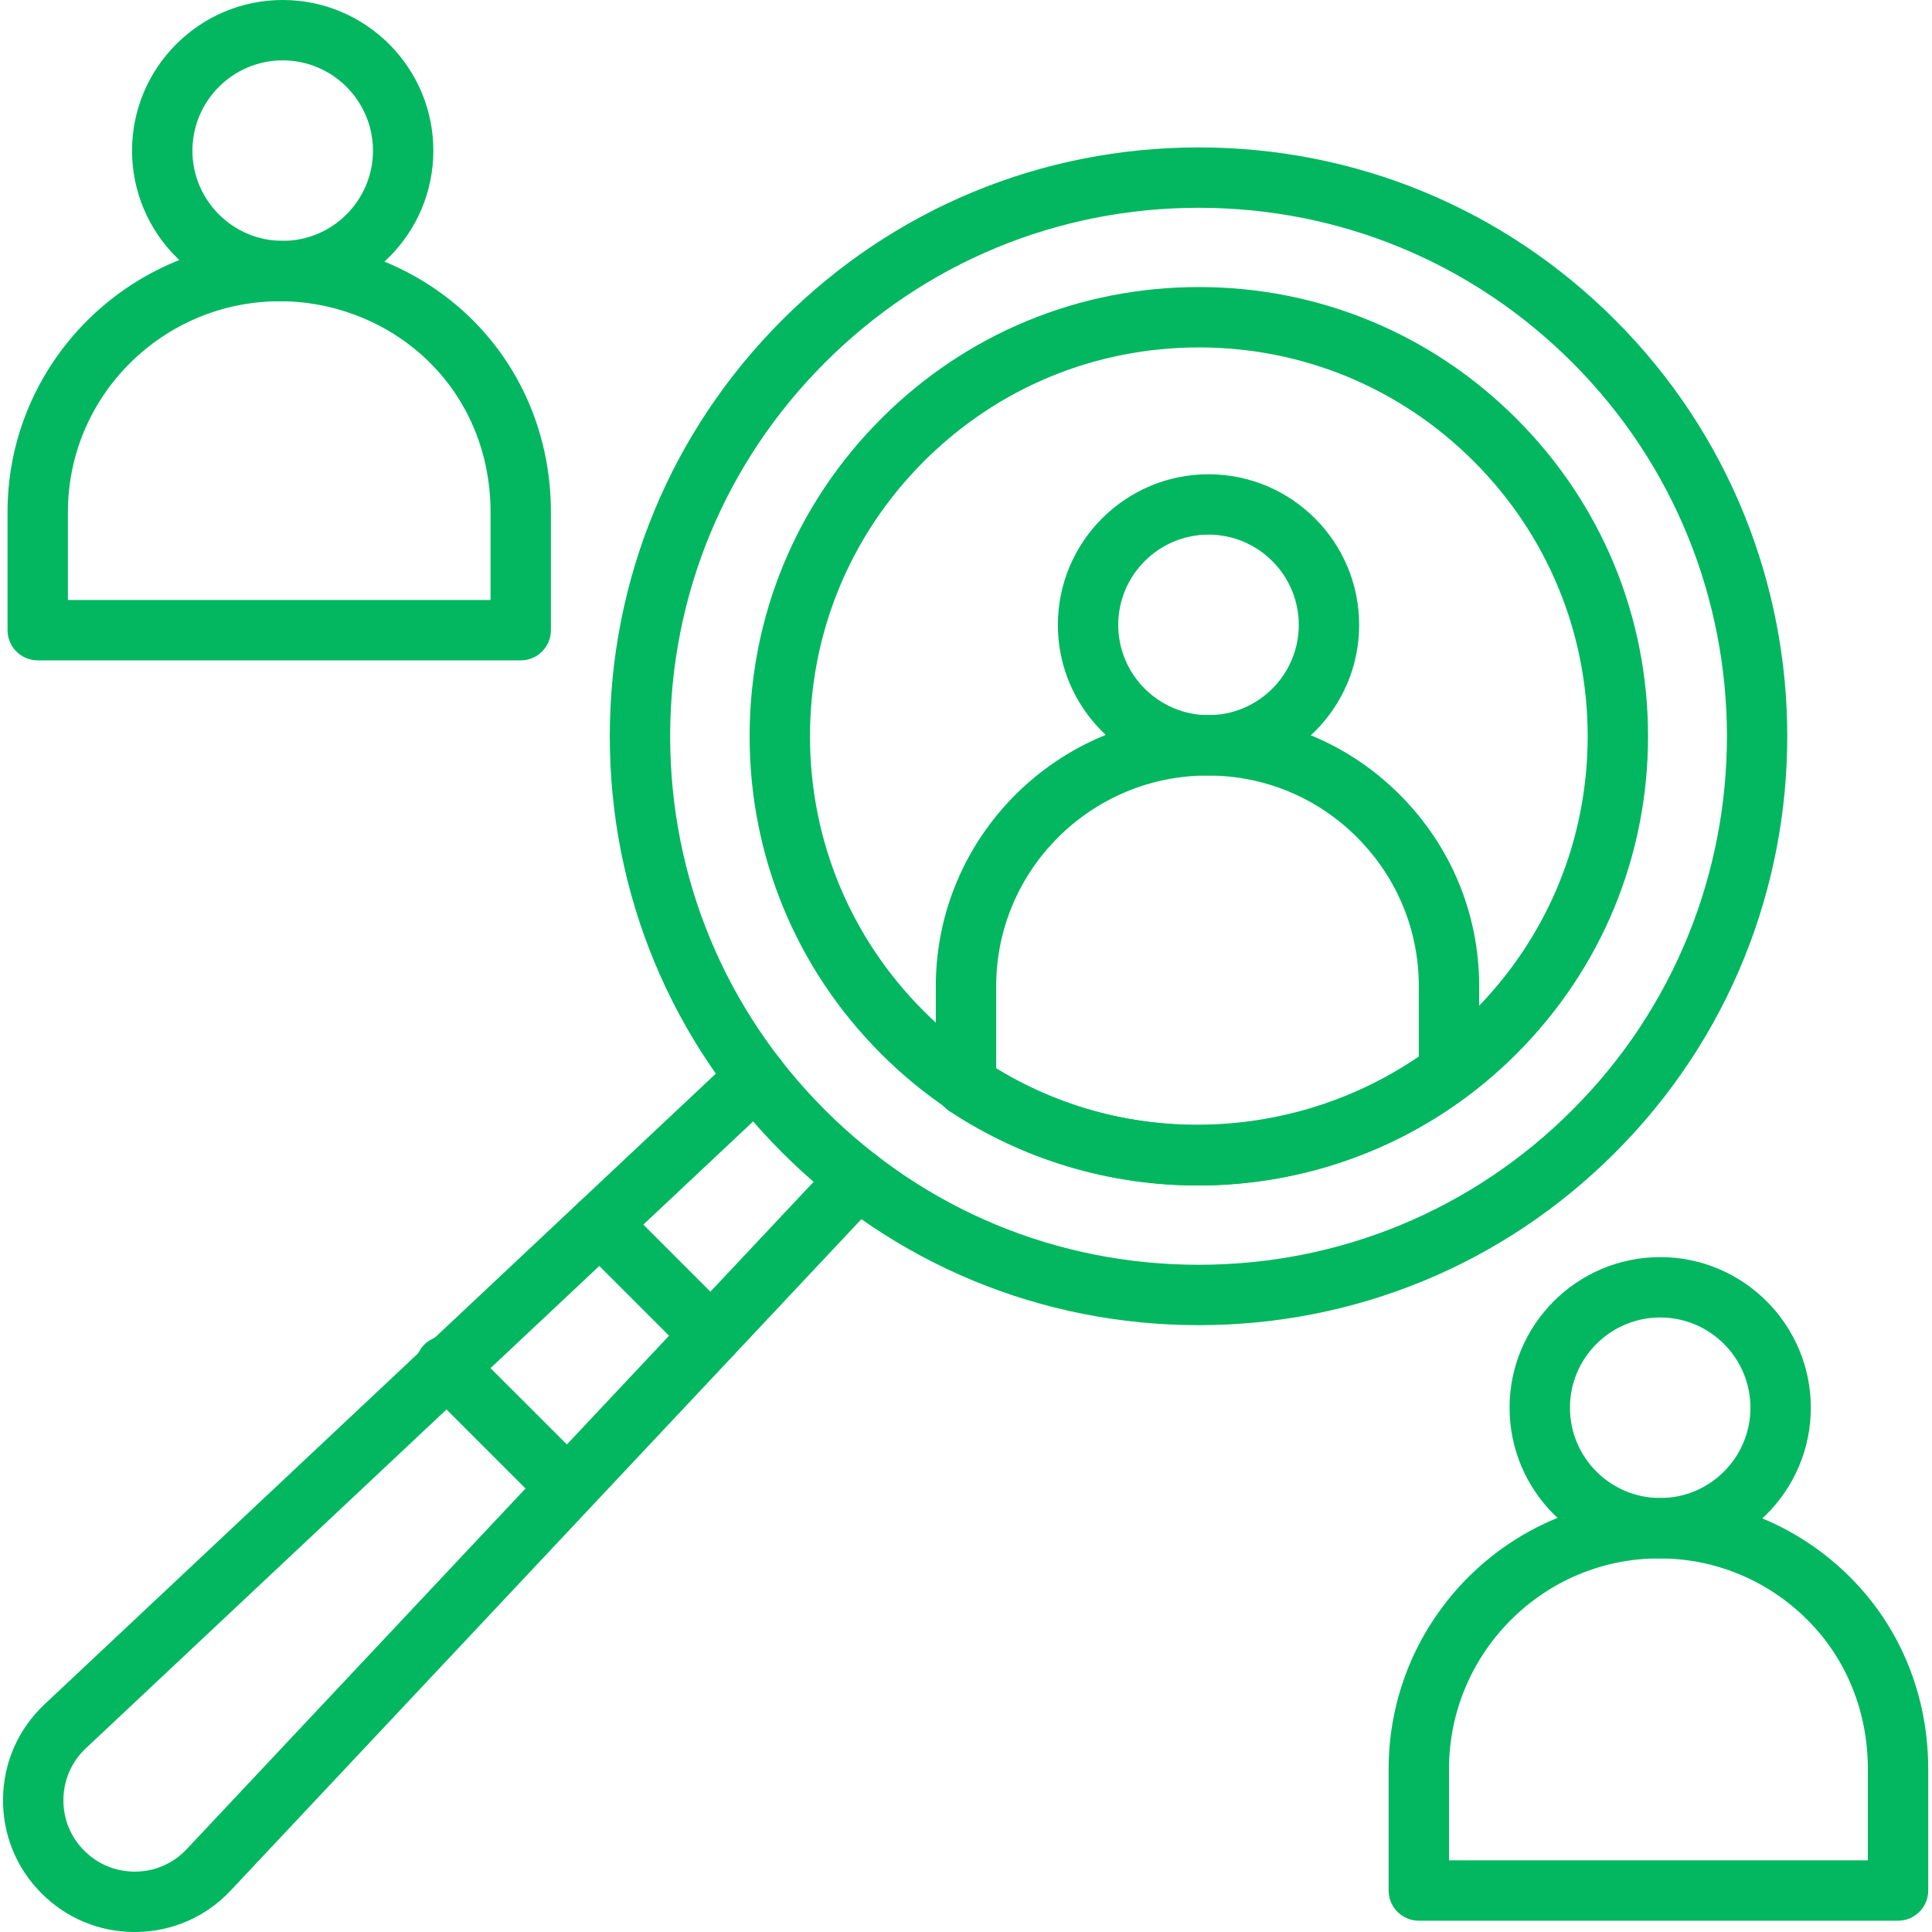
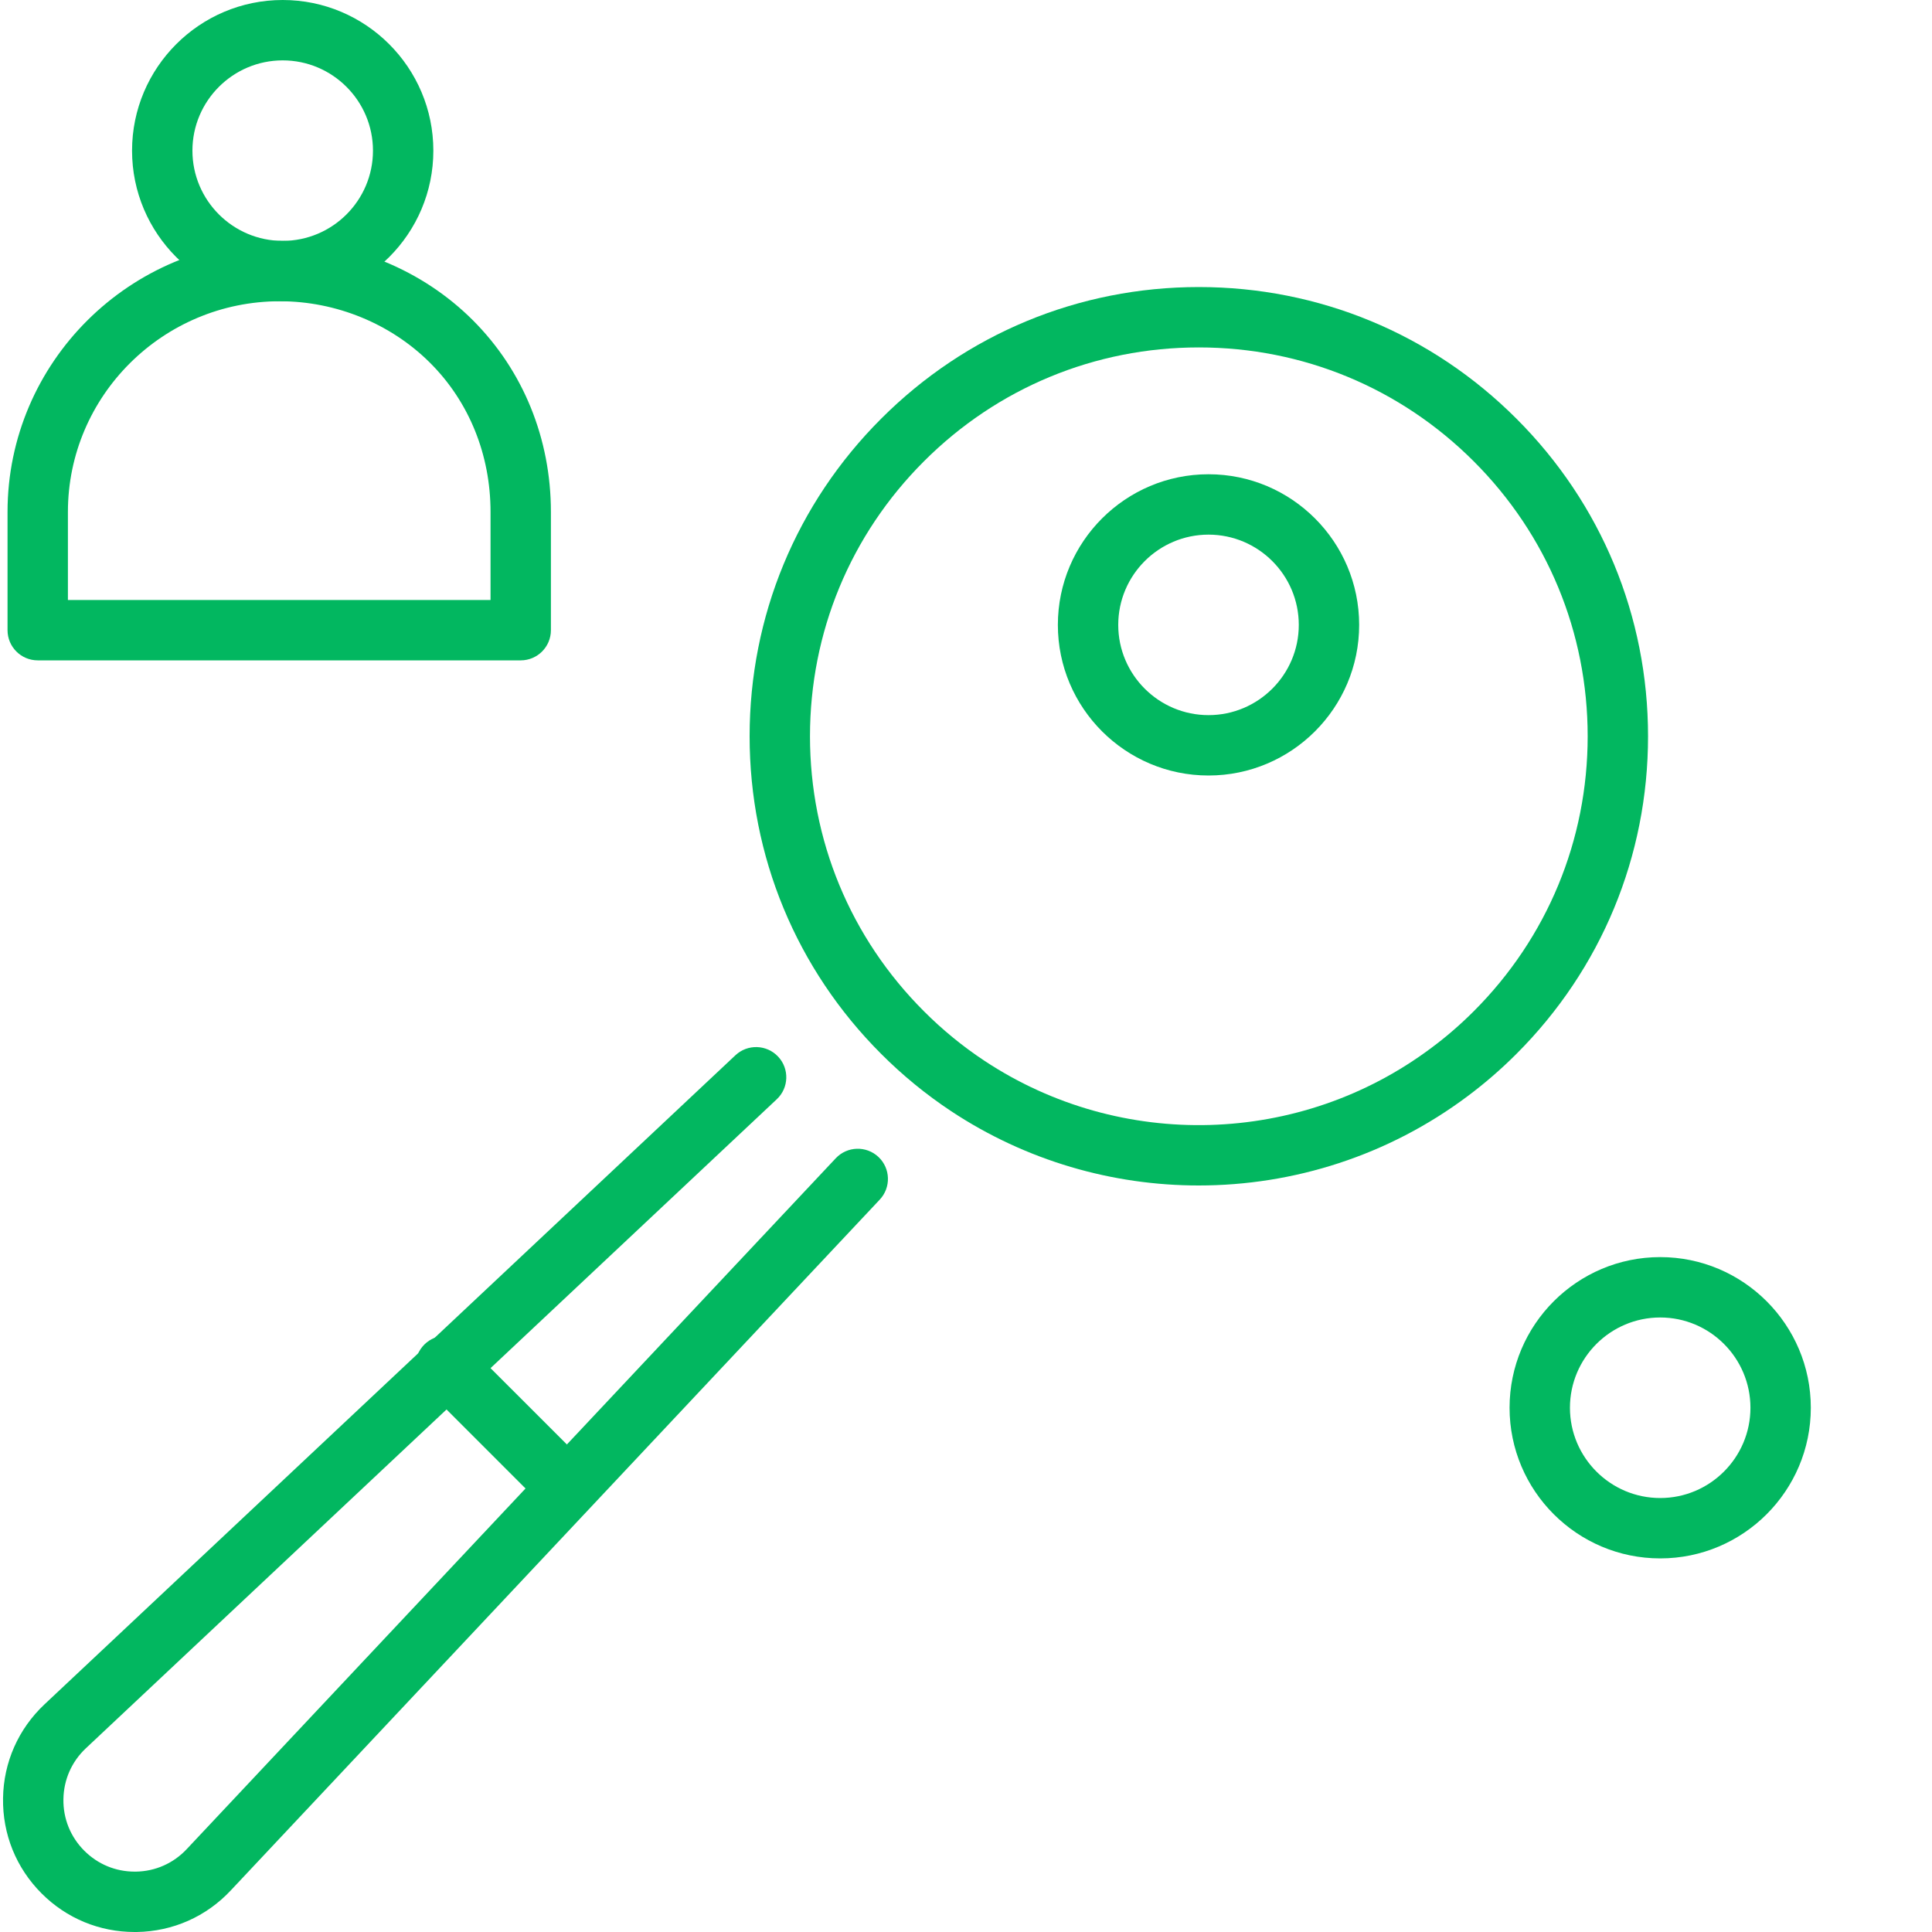
<svg xmlns="http://www.w3.org/2000/svg" width="40" height="40" viewBox="0 0 40 40" fill="none">
  <g clip-path="url(#clip0_1107_1530)">
-     <path d="M24.817 27.436C21.561 27.436 18.499 26.168 16.196 23.865C13.893 21.562 12.625 18.501 12.625 15.244C12.625 11.987 13.893 8.926 16.196 6.623C18.499 4.32 21.561 3.052 24.817 3.052C28.074 3.052 31.136 4.32 33.438 6.623C38.192 11.377 38.192 19.111 33.438 23.865C31.136 26.168 28.074 27.436 24.817 27.436ZM24.817 4.302C21.895 4.302 19.147 5.44 17.08 7.507C15.013 9.573 13.875 12.321 13.875 15.244C13.875 18.167 15.013 20.915 17.08 22.981C19.147 25.048 21.894 26.186 24.817 26.186C27.74 26.186 30.488 25.048 32.554 22.981C36.821 18.715 36.821 11.773 32.554 7.507C30.488 5.44 27.74 4.302 24.817 4.302Z" fill="#02B760" />
    <path d="M24.818 24.544C23.033 24.544 21.244 24.033 19.69 23.004C19.174 22.662 18.687 22.264 18.244 21.82C16.487 20.064 15.52 17.728 15.52 15.244C15.52 12.759 16.487 10.424 18.244 8.668C20 6.911 22.336 5.943 24.82 5.943C27.305 5.943 29.64 6.911 31.396 8.668C33.153 10.424 34.121 12.759 34.121 15.244C34.121 17.728 33.153 20.063 31.396 21.82C31.078 22.138 30.737 22.433 30.383 22.697C28.743 23.925 26.782 24.544 24.818 24.544ZM24.82 7.193C22.67 7.193 20.648 8.031 19.128 9.552C17.607 11.072 16.77 13.093 16.77 15.244C16.77 17.394 17.607 19.416 19.128 20.936C19.512 21.321 19.934 21.666 20.38 21.961C23.205 23.832 26.924 23.726 29.635 21.695C29.943 21.467 30.237 21.212 30.513 20.936C32.033 19.416 32.871 17.394 32.871 15.244C32.871 13.093 32.033 11.072 30.513 9.552C28.992 8.031 26.971 7.193 24.82 7.193Z" fill="#02B760" />
    <path d="M2.788 40C2.06 40 1.377 39.718 0.861 39.201C0.335 38.675 0.051 37.975 0.063 37.23C0.074 36.486 0.38 35.795 0.923 35.285L15.226 21.848C15.477 21.612 15.873 21.624 16.11 21.876C16.346 22.127 16.334 22.523 16.082 22.759L1.778 36.196C1.484 36.472 1.319 36.847 1.313 37.25C1.306 37.653 1.46 38.032 1.745 38.317C2.025 38.597 2.394 38.75 2.789 38.75C2.797 38.75 2.805 38.75 2.813 38.75C3.216 38.744 3.59 38.578 3.866 38.284L17.303 23.981C17.54 23.729 17.935 23.717 18.187 23.953C18.438 24.189 18.451 24.585 18.214 24.837L4.777 39.14C4.268 39.683 3.577 39.988 2.832 40C2.818 40 2.803 40 2.788 40Z" fill="#02B760" />
-     <path d="M14.722 28.266C14.562 28.266 14.402 28.205 14.28 28.083L11.98 25.782C11.736 25.538 11.736 25.142 11.98 24.898C12.224 24.654 12.62 24.654 12.864 24.898L15.164 27.199C15.408 27.443 15.408 27.838 15.164 28.083C15.042 28.205 14.882 28.266 14.722 28.266Z" fill="#02B760" />
-     <path d="M11.719 31.397C11.559 31.397 11.399 31.336 11.277 31.214L8.785 28.722C8.541 28.478 8.541 28.082 8.785 27.838C9.029 27.594 9.424 27.594 9.668 27.838L12.161 30.33C12.405 30.574 12.405 30.97 12.161 31.214C12.039 31.336 11.879 31.397 11.719 31.397Z" fill="#02B760" />
-     <path d="M24.787 24.544C22.958 24.544 21.19 24.015 19.656 23.005C19.481 22.889 19.375 22.693 19.375 22.483V20.418C19.375 17.324 21.9 14.806 25.003 14.806C26.506 14.806 27.917 15.39 28.977 16.45C30.04 17.512 30.625 18.922 30.625 20.418V22.196C30.625 22.394 30.531 22.58 30.372 22.698C28.815 23.851 26.973 24.488 25.046 24.541C24.96 24.543 24.873 24.544 24.787 24.544ZM20.625 22.138C23.325 23.759 26.764 23.656 29.375 21.874V20.418C29.375 19.256 28.92 18.16 28.093 17.333C27.27 16.51 26.172 16.056 25.003 16.056C22.589 16.056 20.625 18.013 20.625 20.418V22.138Z" fill="#02B760" />
+     <path d="M11.719 31.397C11.559 31.397 11.399 31.336 11.277 31.214L8.785 28.722C8.541 28.478 8.541 28.082 8.785 27.838C9.029 27.594 9.424 27.594 9.668 27.838L12.161 30.33C12.405 30.574 12.405 30.97 12.161 31.214Z" fill="#02B760" />
    <path d="M25.021 16.056C23.301 16.056 21.902 14.657 21.902 12.938C21.902 11.218 23.301 9.819 25.021 9.819C26.741 9.819 28.14 11.218 28.14 12.938C28.14 14.657 26.741 16.056 25.021 16.056ZM25.021 11.069C23.991 11.069 23.152 11.907 23.152 12.938C23.152 13.968 23.991 14.806 25.021 14.806C26.051 14.806 26.89 13.968 26.89 12.938C26.89 11.907 26.051 11.069 25.021 11.069Z" fill="#02B760" />
-     <path d="M39.297 39.766H29.375C29.03 39.766 28.75 39.486 28.75 39.141V36.627C28.75 33.532 31.263 31.015 34.351 31.015C35.844 31.015 37.249 31.598 38.309 32.658H38.309C39.349 33.698 39.922 35.108 39.922 36.627V39.141C39.922 39.486 39.642 39.766 39.297 39.766ZM30 38.516H38.672V36.627C38.672 35.441 38.229 34.346 37.425 33.542C36.602 32.718 35.51 32.265 34.351 32.265C31.952 32.265 30 34.222 30 36.627V38.516Z" fill="#02B760" />
    <path d="M34.373 32.265C32.653 32.265 31.254 30.866 31.254 29.146C31.254 27.426 32.653 26.027 34.373 26.027C36.092 26.027 37.491 27.426 37.491 29.146C37.491 30.866 36.092 32.265 34.373 32.265ZM34.373 27.277C33.342 27.277 32.504 28.116 32.504 29.146C32.504 30.176 33.342 31.015 34.373 31.015C35.403 31.015 36.241 30.176 36.241 29.146C36.241 28.116 35.403 27.277 34.373 27.277Z" fill="#02B760" />
    <path d="M10.781 13.672H0.781C0.436 13.672 0.156 13.392 0.156 13.047V10.6C0.156 7.505 2.686 4.987 5.795 4.987C7.29 4.987 8.746 5.586 9.791 6.631C10.832 7.672 11.406 9.082 11.406 10.6V13.047C11.406 13.392 11.126 13.672 10.781 13.672ZM1.406 12.422H10.156V10.6C10.156 9.416 9.713 8.32 8.907 7.515C8.095 6.703 6.961 6.237 5.795 6.237C3.375 6.237 1.406 8.194 1.406 10.6V12.422Z" fill="#02B760" />
    <path d="M5.853 6.237C4.133 6.237 2.734 4.838 2.734 3.119C2.734 1.399 4.133 0 5.853 0C7.573 0 8.972 1.399 8.972 3.119C8.972 4.838 7.573 6.237 5.853 6.237ZM5.853 1.25C4.823 1.25 3.984 2.088 3.984 3.119C3.984 4.149 4.823 4.987 5.853 4.987C6.883 4.987 7.722 4.149 7.722 3.119C7.722 2.088 6.883 1.25 5.853 1.25Z" fill="#02B760" />
  </g>
  <defs>
    <clipPath id="clip0_1107_1530">
      <rect width="40" height="40" fill="white" />
    </clipPath>
  </defs>
</svg>